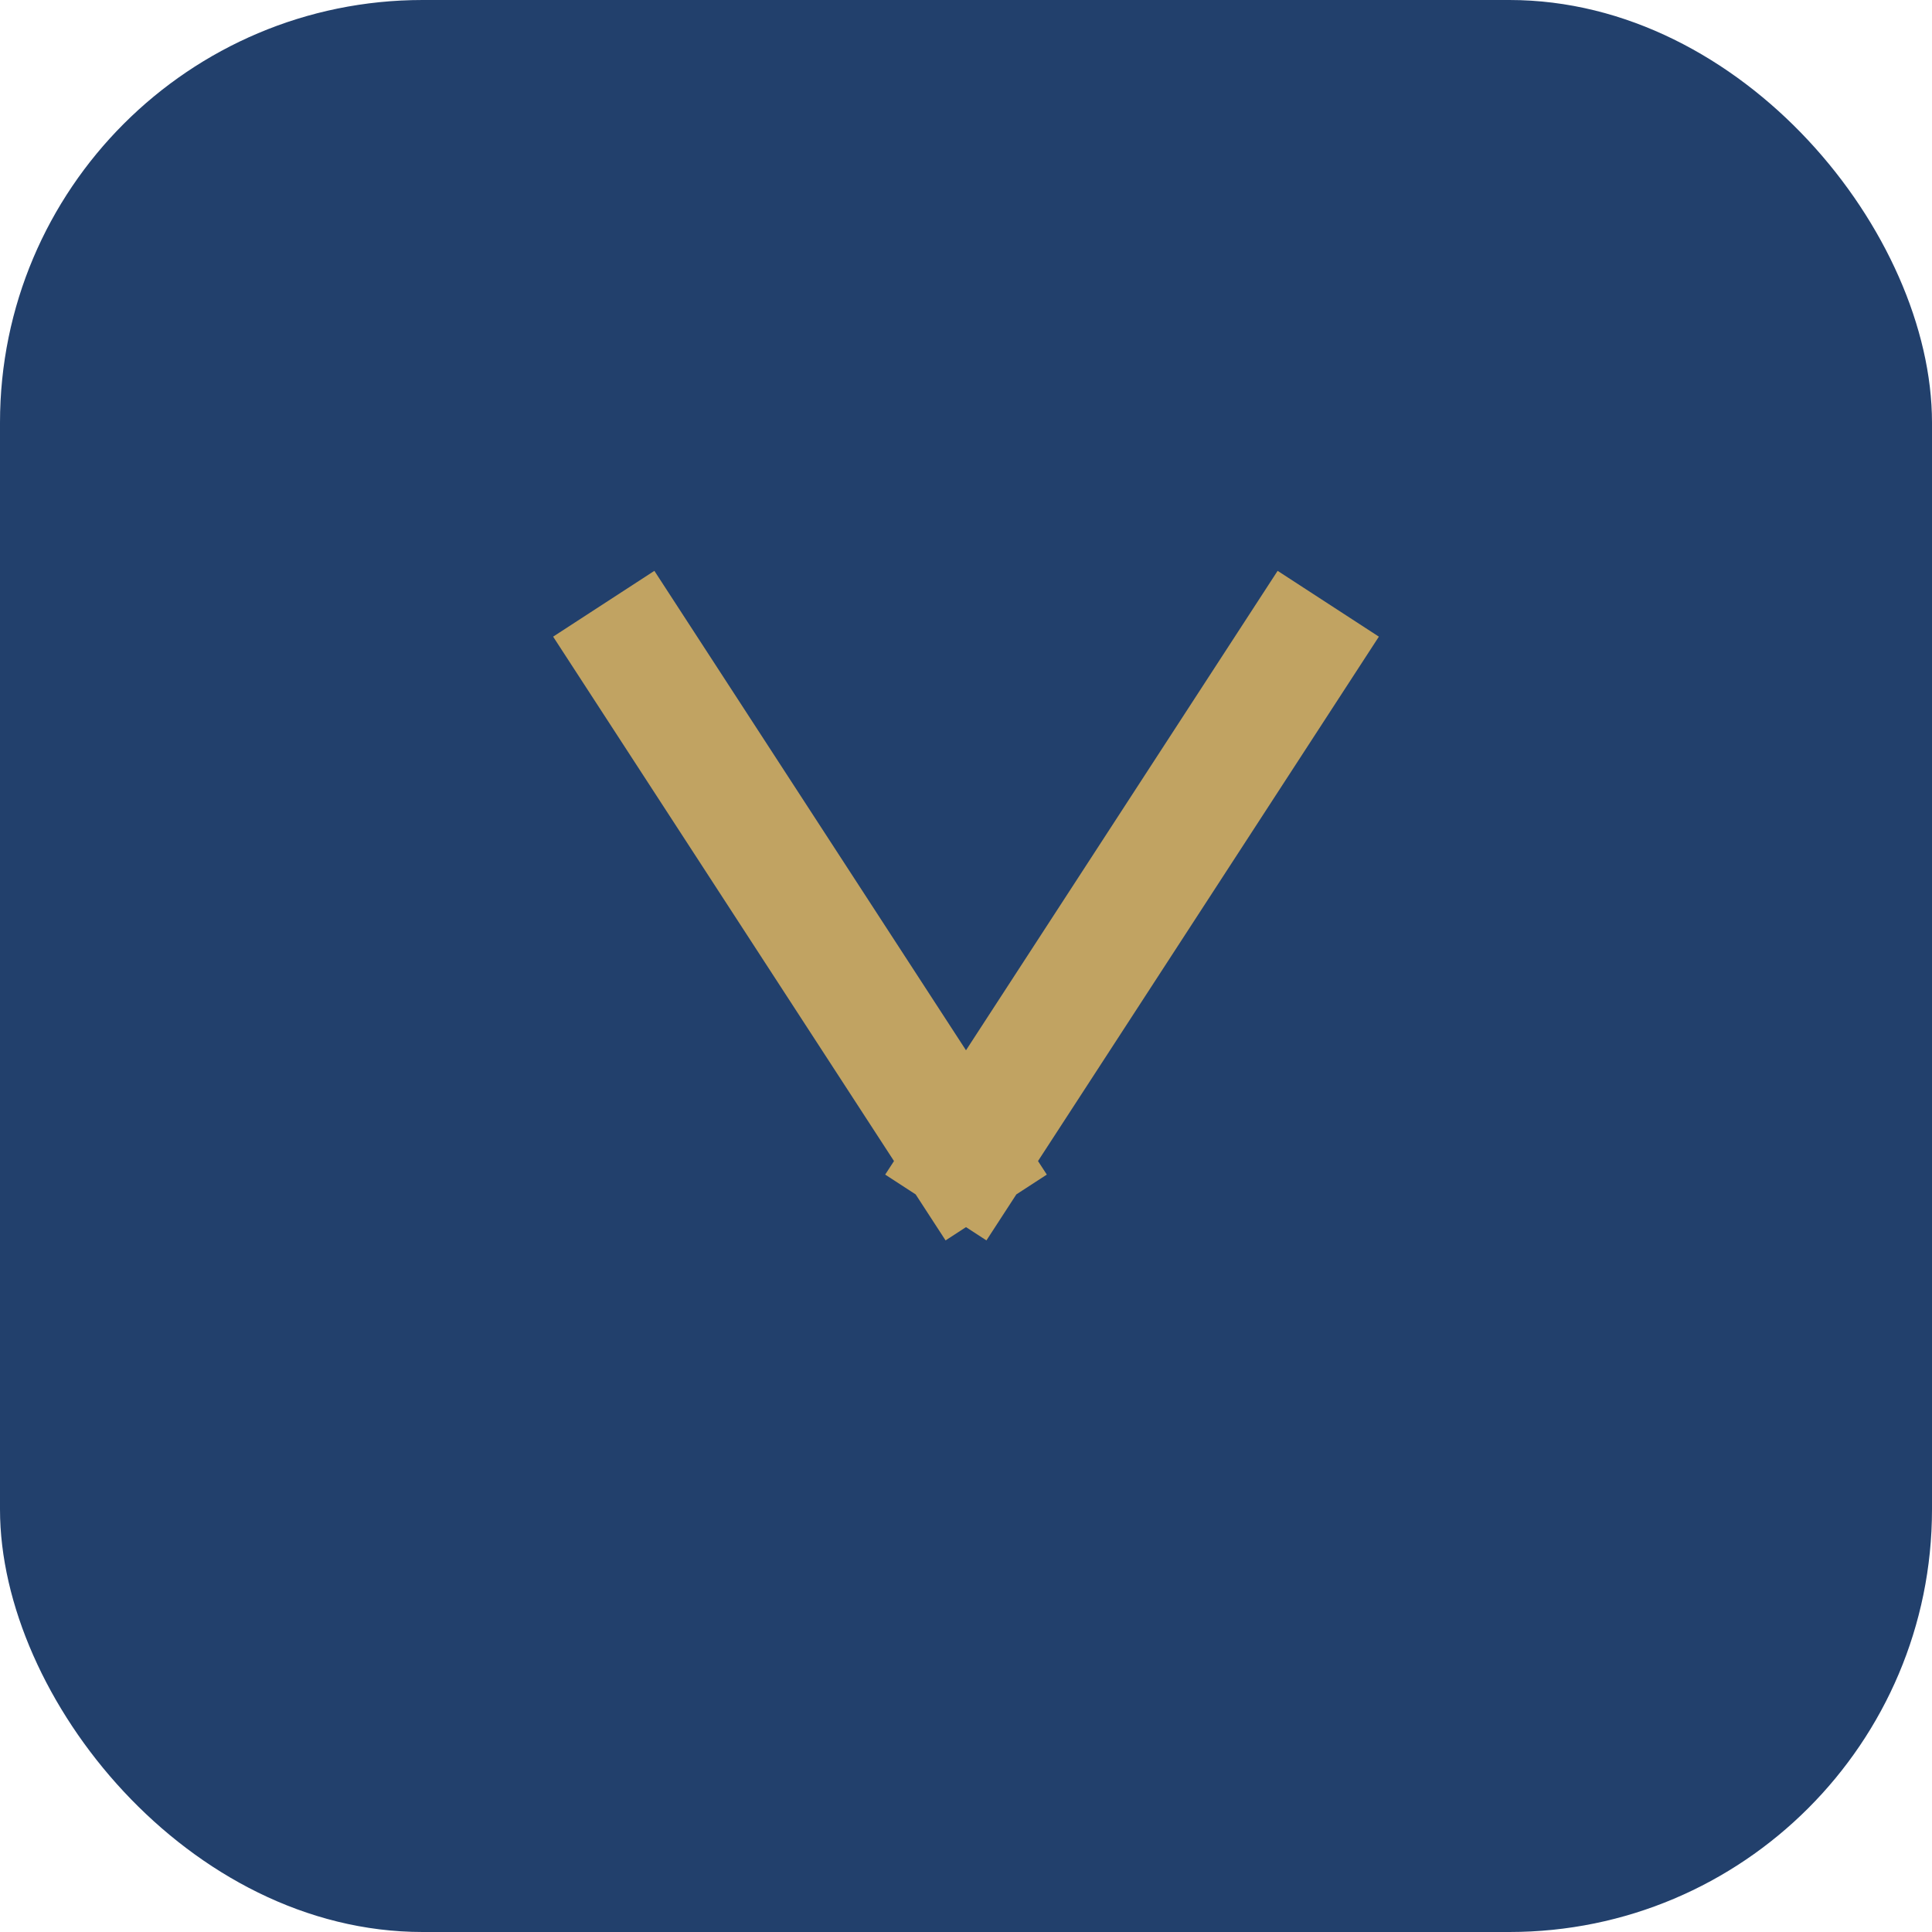
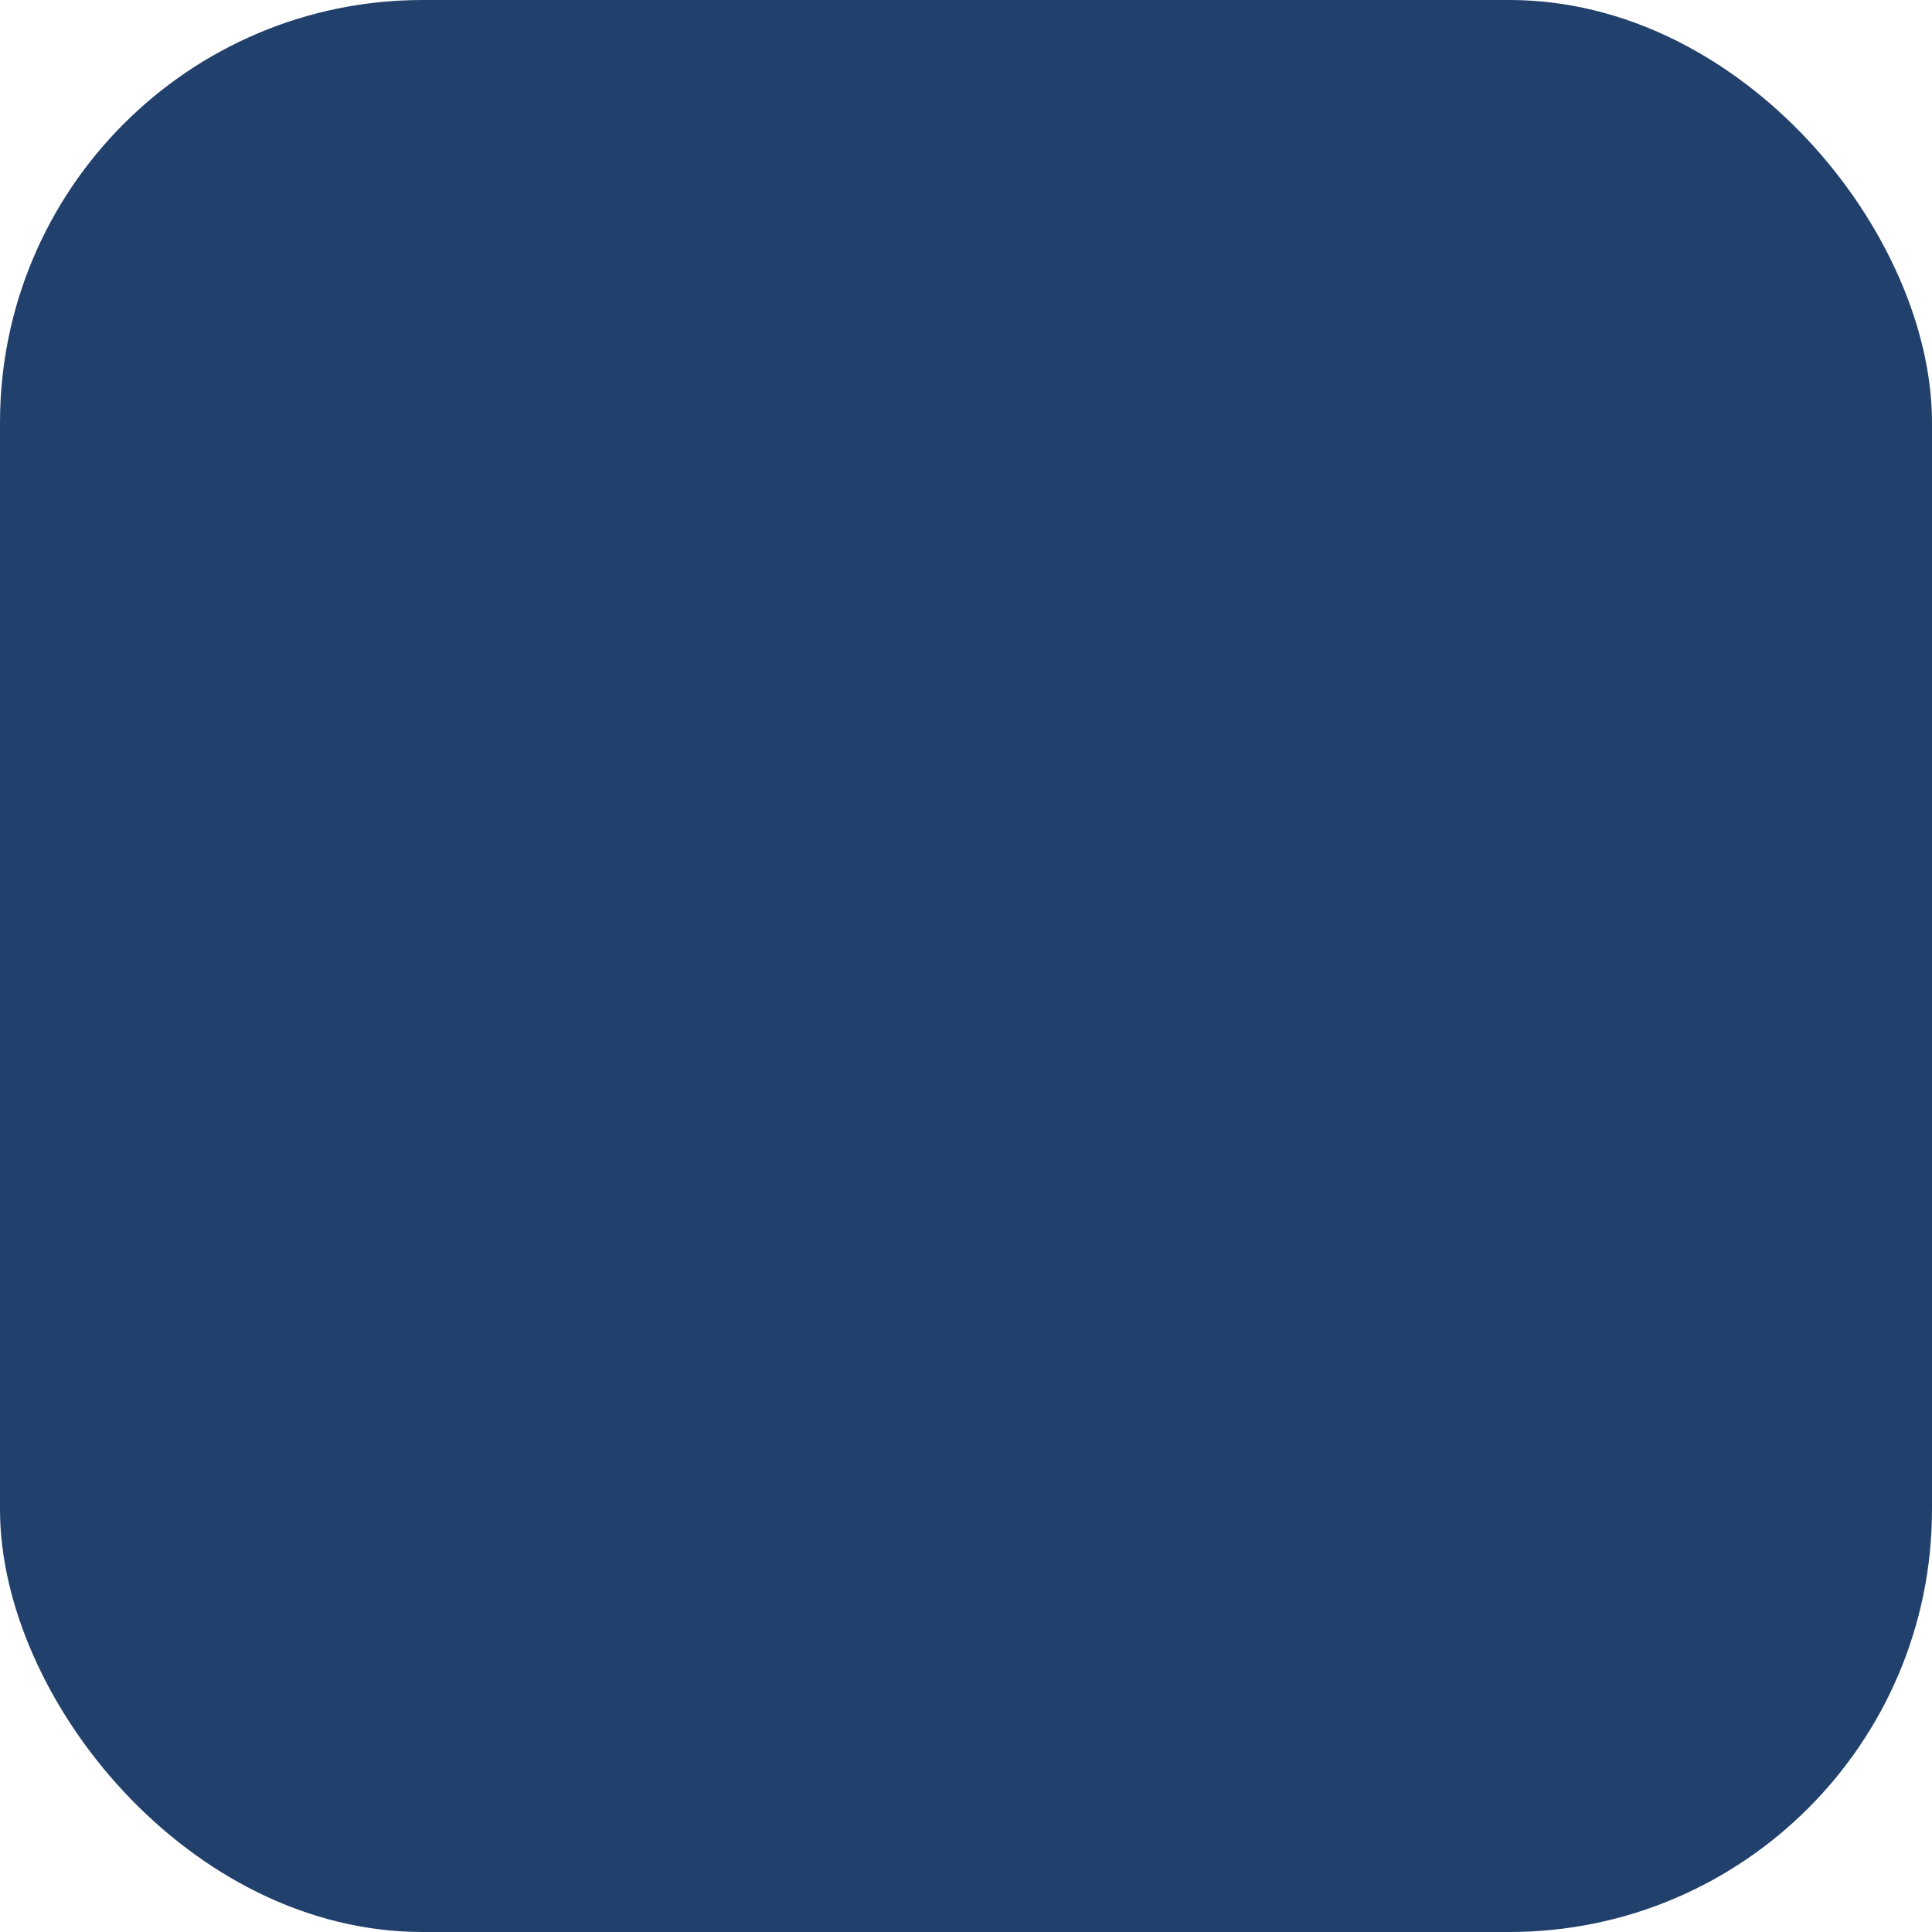
<svg xmlns="http://www.w3.org/2000/svg" width="32" height="32" viewBox="0 0 32 32">
  <rect width="32" height="32" rx="7" fill="#22406C" />
-   <path d="M10 10l6.5 10M22 10l-6.5 10" stroke="#C1A362" stroke-width="2" />
</svg>